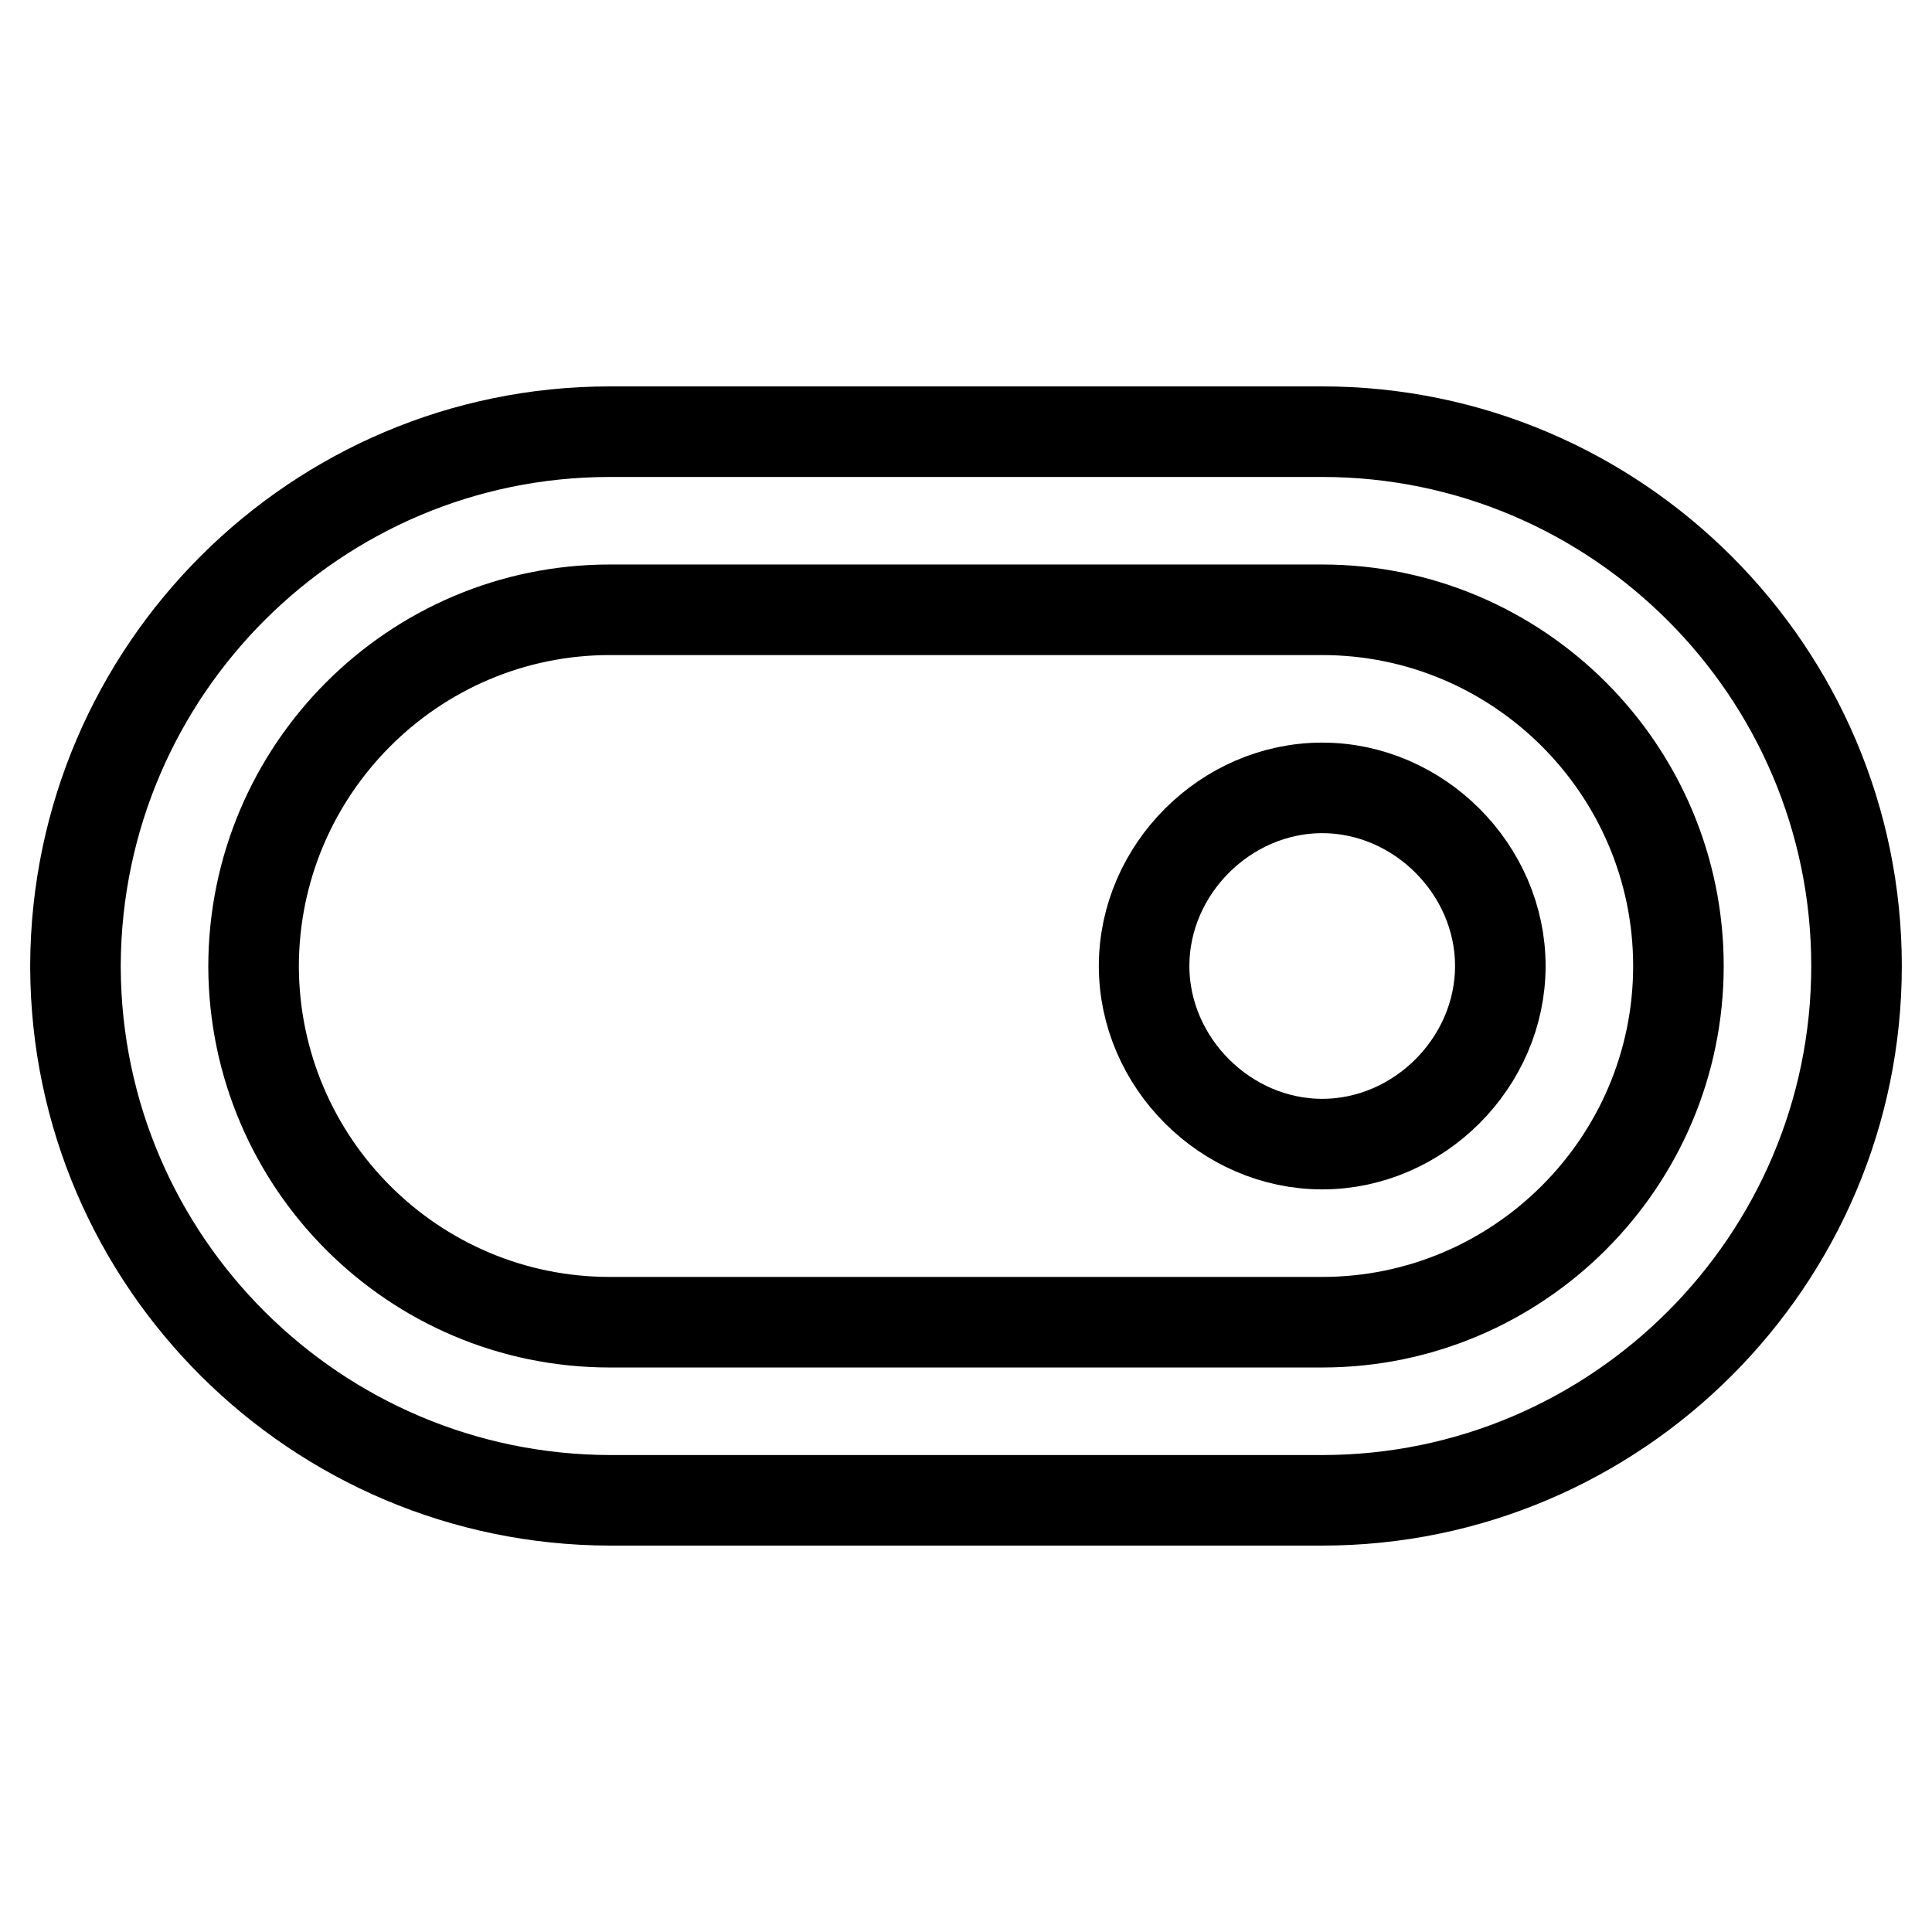
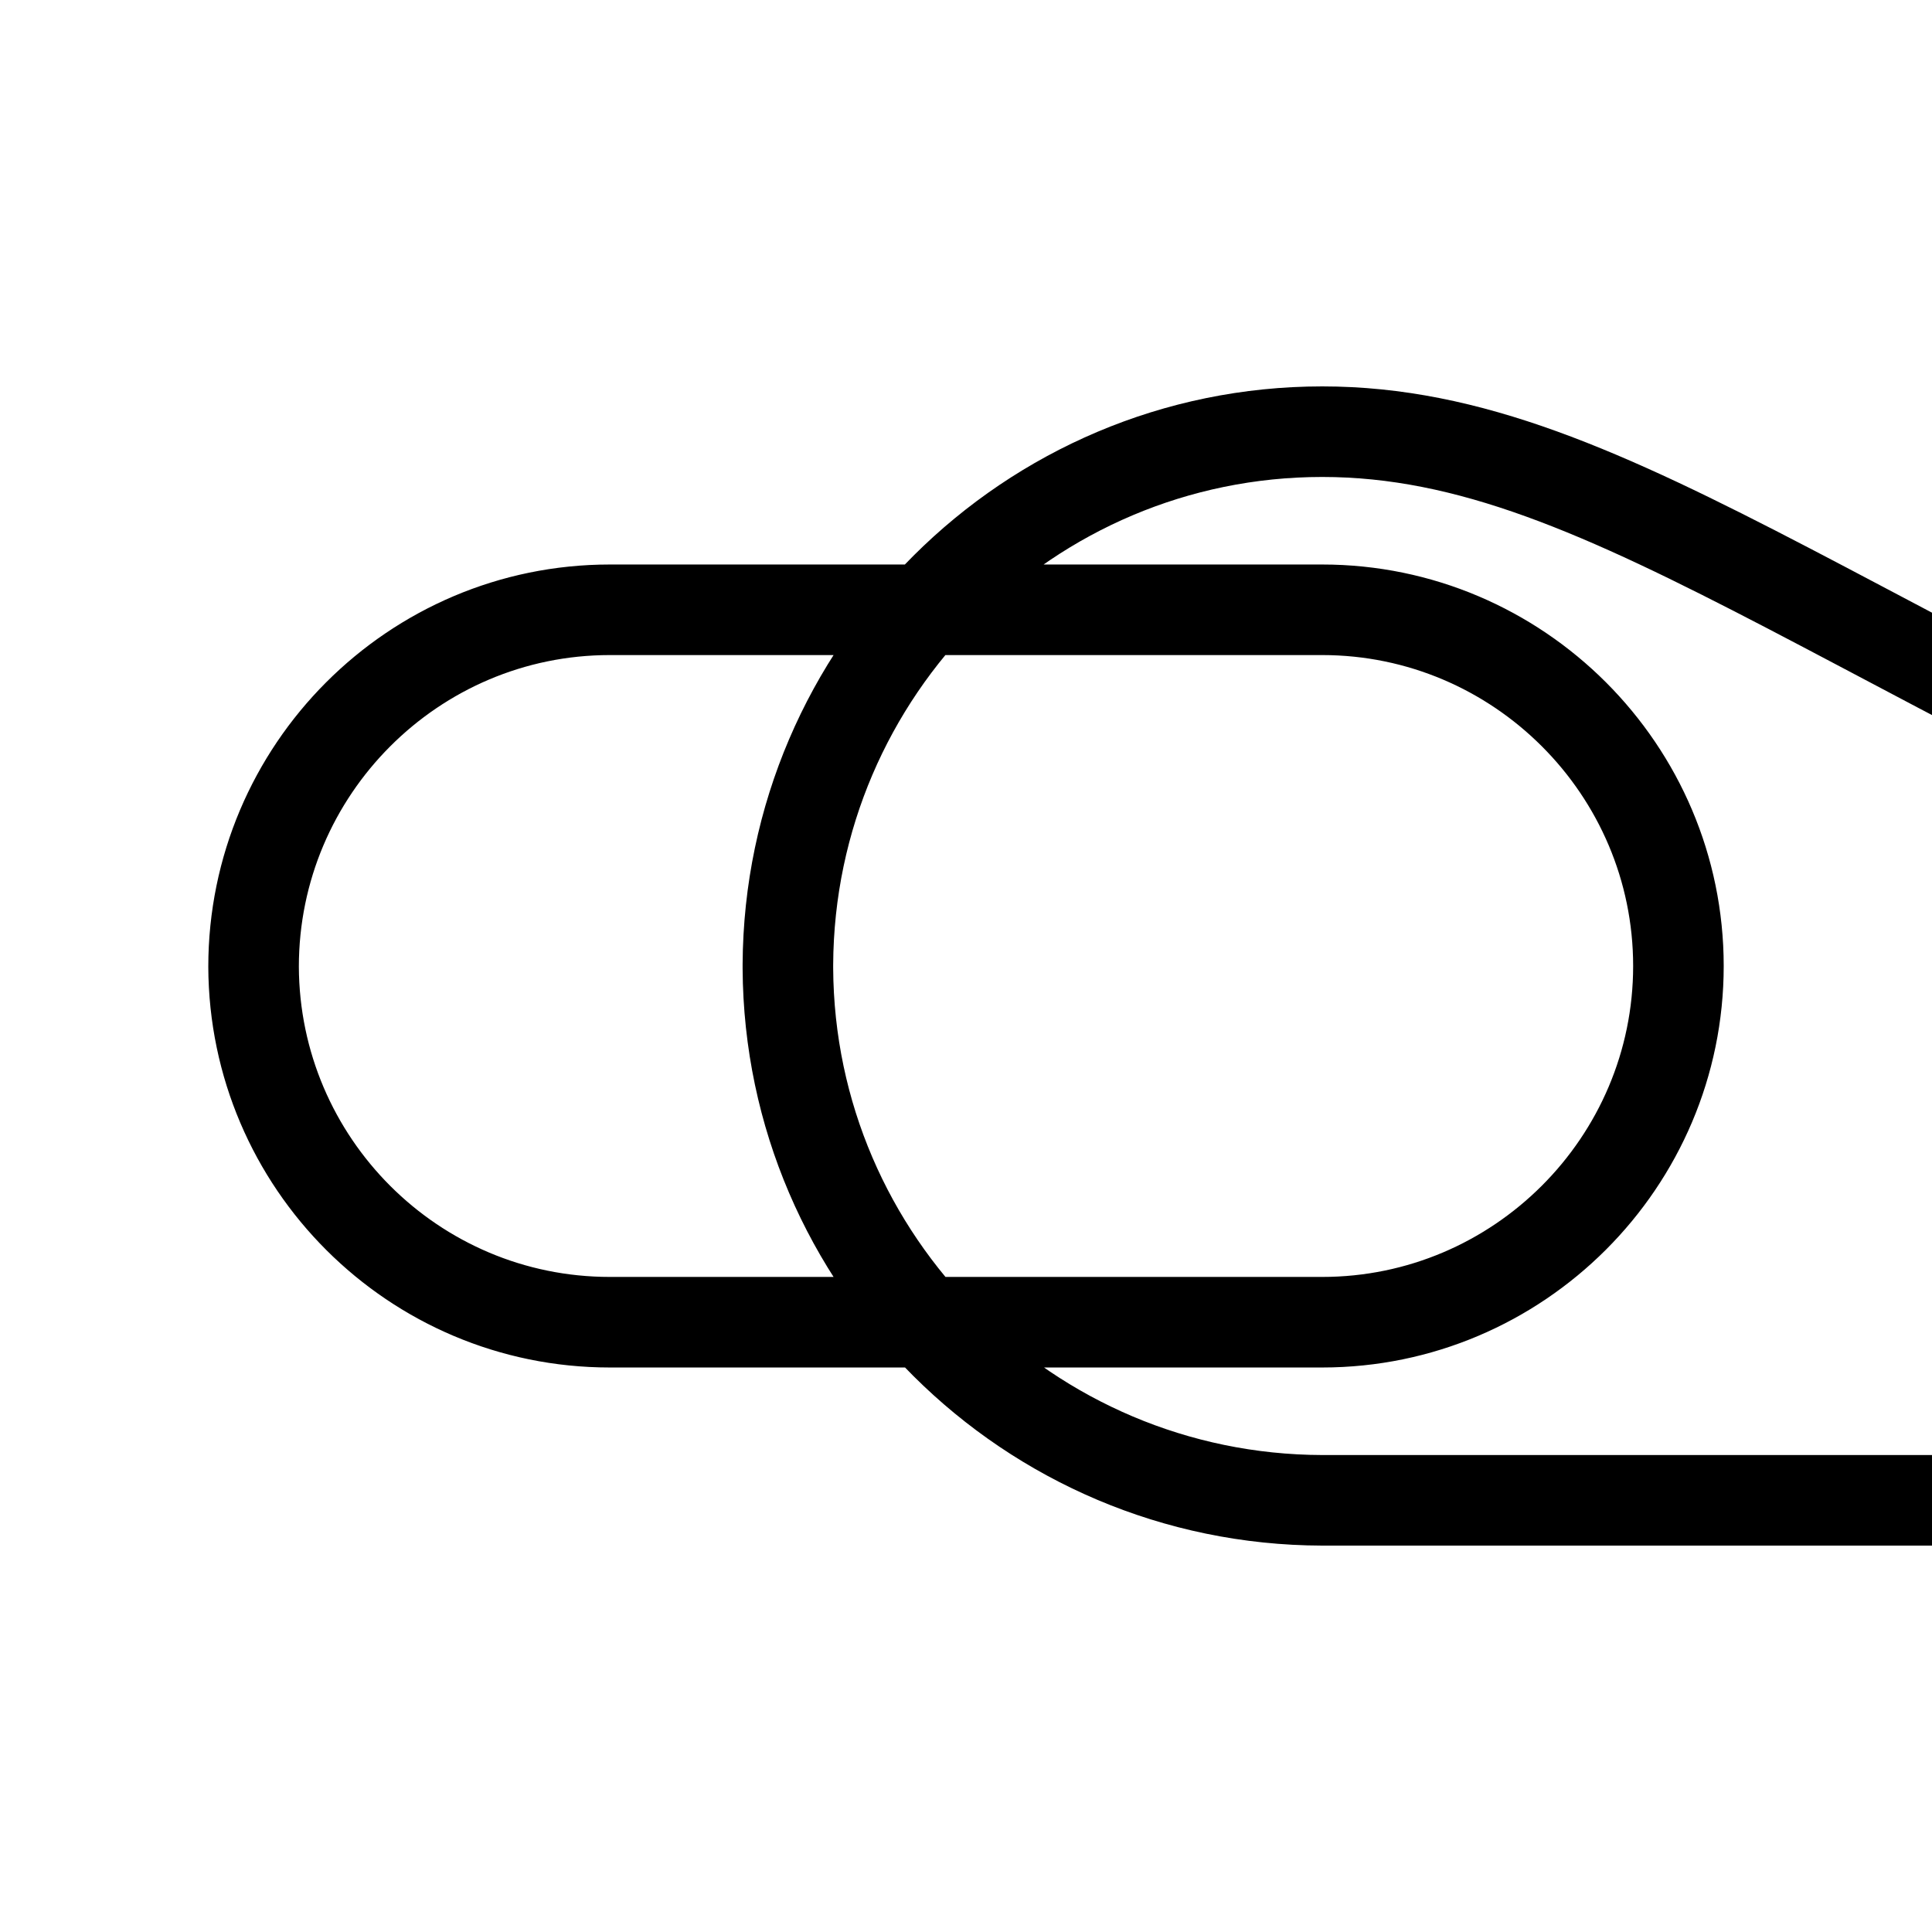
<svg xmlns="http://www.w3.org/2000/svg" version="1.1" x="0px" y="0px" viewBox="0 0 256 256" enable-background="new 0 0 256 256" xml:space="preserve">
  <g>
-     <path stroke-width="12" fill-opacity="0" stroke="#000000" d="M175.2,104.4c-12.8,0-23.6,10.8-23.6,23.6c0,12.8,10.8,23.6,23.6,23.6s23.6-10.8,23.6-23.6 C198.8,115.2,188,104.4,175.2,104.4z" />
-     <path stroke-width="12" fill-opacity="0" stroke="#000000" d="M175.2,57.2H80.8c-38.9,0-70.6,31.6-70.8,70.6v0.5c0.2,38.9,31.9,70.4,70.8,70.5h94.4 c39,0,70.8-31.8,70.8-70.8C246,89,214.2,57.2,175.2,57.2z M175.2,175.2H80.8c-26,0-47.1-21.1-47.2-47.1c0-26.1,21.2-47.3,47.2-47.3 h94.4c26,0,47.2,21.2,47.2,47.2S201.2,175.2,175.2,175.2L175.2,175.2z" />
+     <path stroke-width="12" fill-opacity="0" stroke="#000000" d="M175.2,57.2c-38.9,0-70.6,31.6-70.8,70.6v0.5c0.2,38.9,31.9,70.4,70.8,70.5h94.4 c39,0,70.8-31.8,70.8-70.8C246,89,214.2,57.2,175.2,57.2z M175.2,175.2H80.8c-26,0-47.1-21.1-47.2-47.1c0-26.1,21.2-47.3,47.2-47.3 h94.4c26,0,47.2,21.2,47.2,47.2S201.2,175.2,175.2,175.2L175.2,175.2z" />
  </g>
</svg>